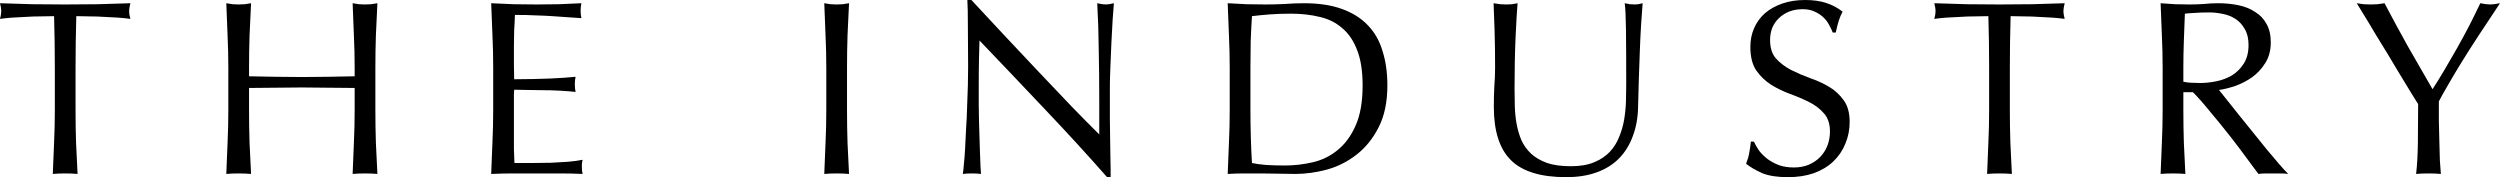
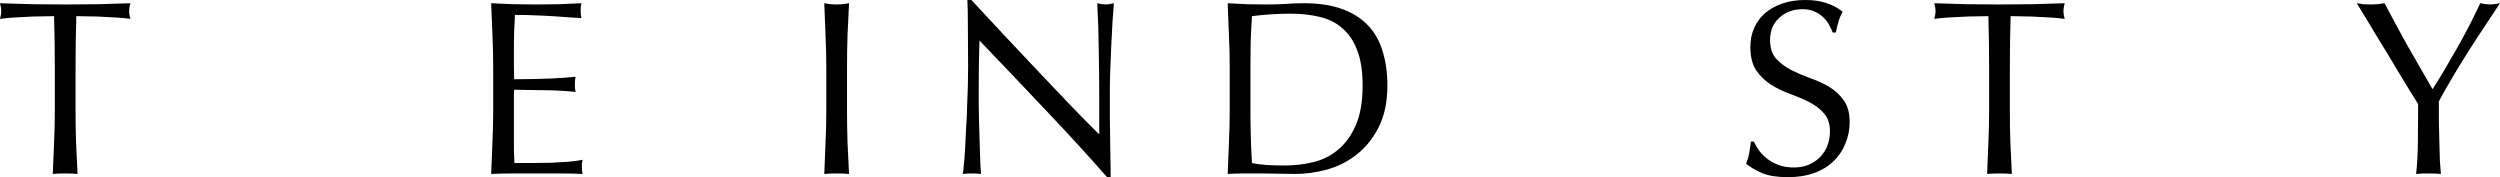
<svg xmlns="http://www.w3.org/2000/svg" width="254" height="18" viewBox="0 0 254 18" fill="none">
  <path d="M5.571 6.867C5.571 5.116 5.545 3.374 5.494 1.641C5.049 1.641 4.578 1.649 4.082 1.666C3.602 1.666 3.115 1.683 2.618 1.717C2.139 1.734 1.669 1.759 1.207 1.792C0.762 1.826 0.359 1.868 0 1.919C0.086 1.616 0.128 1.346 0.128 1.111C0.128 0.926 0.086 0.665 0 0.328C1.13 0.362 2.233 0.396 3.312 0.429C4.39 0.446 5.494 0.454 6.623 0.454C7.753 0.454 8.856 0.446 9.935 0.429C11.013 0.396 12.117 0.362 13.246 0.328C13.161 0.665 13.118 0.934 13.118 1.136C13.118 1.355 13.161 1.616 13.246 1.919C12.887 1.868 12.476 1.826 12.014 1.792C11.569 1.759 11.098 1.734 10.602 1.717C10.123 1.683 9.635 1.666 9.139 1.666C8.66 1.649 8.198 1.641 7.753 1.641C7.701 3.374 7.676 5.116 7.676 6.867V11.209C7.676 12.32 7.693 13.414 7.727 14.491C7.778 15.568 7.83 16.628 7.881 17.672C7.487 17.638 7.068 17.621 6.623 17.621C6.178 17.621 5.759 17.638 5.365 17.672C5.417 16.628 5.459 15.568 5.494 14.491C5.545 13.414 5.571 12.32 5.571 11.209V6.867Z" fill="black" />
-   <path d="M36.033 6.867C36.033 5.756 36.008 4.67 35.956 3.61C35.922 2.533 35.879 1.439 35.828 0.328C36.05 0.362 36.264 0.396 36.47 0.429C36.675 0.446 36.88 0.454 37.086 0.454C37.291 0.454 37.497 0.446 37.702 0.429C37.907 0.396 38.121 0.362 38.344 0.328C38.292 1.439 38.241 2.533 38.19 3.61C38.156 4.67 38.138 5.756 38.138 6.867V11.209C38.138 12.32 38.156 13.414 38.19 14.491C38.241 15.568 38.292 16.628 38.344 17.672C37.95 17.638 37.531 17.621 37.086 17.621C36.641 17.621 36.222 17.638 35.828 17.672C35.879 16.628 35.922 15.568 35.956 14.491C36.008 13.414 36.033 12.32 36.033 11.209V8.937C35.109 8.92 34.211 8.912 33.338 8.912C32.482 8.895 31.592 8.886 30.668 8.886C29.744 8.886 28.846 8.895 27.973 8.912C27.117 8.912 26.227 8.92 25.303 8.937V11.209C25.303 12.32 25.32 13.414 25.354 14.491C25.406 15.568 25.457 16.628 25.508 17.672C25.115 17.638 24.695 17.621 24.25 17.621C23.805 17.621 23.386 17.638 22.992 17.672C23.044 16.628 23.087 15.568 23.121 14.491C23.172 13.414 23.198 12.32 23.198 11.209V6.867C23.198 5.756 23.172 4.67 23.121 3.61C23.087 2.533 23.044 1.439 22.992 0.328C23.215 0.362 23.429 0.396 23.634 0.429C23.84 0.446 24.045 0.454 24.25 0.454C24.456 0.454 24.661 0.446 24.866 0.429C25.072 0.396 25.286 0.362 25.508 0.328C25.457 1.439 25.406 2.533 25.354 3.61C25.32 4.67 25.303 5.756 25.303 6.867V7.75C26.227 7.767 27.117 7.784 27.973 7.801C28.846 7.818 29.744 7.826 30.668 7.826C31.592 7.826 32.482 7.818 33.338 7.801C34.211 7.784 35.109 7.767 36.033 7.75V6.867Z" fill="black" />
  <path d="M50.109 6.842C50.109 5.731 50.084 4.637 50.032 3.56C49.998 2.482 49.955 1.405 49.904 0.328C50.674 0.362 51.435 0.396 52.189 0.429C52.959 0.446 53.729 0.454 54.499 0.454C55.269 0.454 56.031 0.446 56.784 0.429C57.537 0.396 58.298 0.362 59.068 0.328C59.017 0.581 58.991 0.833 58.991 1.086C58.991 1.338 59.017 1.59 59.068 1.843C58.521 1.809 58.016 1.776 57.554 1.742C57.109 1.708 56.63 1.675 56.116 1.641C55.62 1.607 55.072 1.582 54.473 1.565C53.874 1.532 53.156 1.515 52.317 1.515C52.3 2.053 52.274 2.567 52.24 3.055C52.223 3.543 52.214 4.098 52.214 4.721C52.214 5.377 52.214 6.017 52.214 6.64C52.231 7.262 52.24 7.734 52.24 8.053C52.993 8.053 53.669 8.045 54.268 8.028C54.867 8.011 55.414 7.994 55.911 7.978C56.407 7.944 56.861 7.919 57.271 7.902C57.699 7.868 58.101 7.835 58.478 7.801C58.427 8.053 58.401 8.314 58.401 8.583C58.401 8.836 58.427 9.088 58.478 9.341C58.033 9.29 57.511 9.248 56.912 9.215C56.33 9.181 55.74 9.164 55.141 9.164C54.559 9.147 54.003 9.139 53.472 9.139C52.959 9.122 52.548 9.114 52.24 9.114C52.24 9.265 52.231 9.433 52.214 9.619C52.214 9.787 52.214 10.006 52.214 10.275V11.259V12.774C52.214 13.733 52.214 14.524 52.214 15.147C52.231 15.77 52.248 16.241 52.266 16.561C52.83 16.561 53.429 16.561 54.062 16.561C54.713 16.561 55.346 16.553 55.962 16.536C56.595 16.502 57.186 16.468 57.733 16.435C58.298 16.384 58.786 16.317 59.197 16.233C59.163 16.351 59.137 16.485 59.12 16.637C59.12 16.771 59.12 16.898 59.12 17.015C59.12 17.285 59.145 17.503 59.197 17.672C58.427 17.638 57.657 17.621 56.886 17.621C56.133 17.621 55.363 17.621 54.576 17.621C53.789 17.621 53.01 17.621 52.24 17.621C51.47 17.621 50.691 17.638 49.904 17.672C49.955 16.595 49.998 15.526 50.032 14.466C50.084 13.389 50.109 12.294 50.109 11.184V6.842Z" fill="black" />
  <path d="M83.952 6.867C83.952 5.756 83.926 4.67 83.875 3.61C83.84 2.533 83.798 1.439 83.746 0.328C83.969 0.362 84.183 0.396 84.388 0.429C84.594 0.446 84.799 0.454 85.004 0.454C85.21 0.454 85.415 0.446 85.62 0.429C85.826 0.396 86.04 0.362 86.262 0.328C86.211 1.439 86.159 2.533 86.108 3.61C86.074 4.67 86.057 5.756 86.057 6.867V11.209C86.057 12.32 86.074 13.414 86.108 14.491C86.159 15.568 86.211 16.628 86.262 17.672C85.868 17.638 85.449 17.621 85.004 17.621C84.559 17.621 84.14 17.638 83.746 17.672C83.798 16.628 83.84 15.568 83.875 14.491C83.926 13.414 83.952 12.32 83.952 11.209V6.867Z" fill="black" />
  <path d="M112.48 18C110.512 15.762 108.416 13.473 106.191 11.133C103.966 8.777 101.741 6.438 99.516 4.115C99.499 4.586 99.482 5.217 99.465 6.008C99.448 6.799 99.439 7.877 99.439 9.24C99.439 9.593 99.439 10.031 99.439 10.553C99.457 11.074 99.465 11.621 99.465 12.194C99.482 12.766 99.499 13.346 99.516 13.935C99.534 14.524 99.551 15.072 99.568 15.576C99.585 16.081 99.602 16.527 99.619 16.914C99.636 17.285 99.653 17.537 99.671 17.672C99.397 17.638 99.097 17.621 98.772 17.621C98.43 17.621 98.113 17.638 97.822 17.672C97.856 17.503 97.891 17.192 97.925 16.738C97.976 16.283 98.019 15.745 98.053 15.122C98.088 14.482 98.122 13.792 98.156 13.052C98.207 12.311 98.242 11.571 98.259 10.83C98.293 10.09 98.319 9.366 98.336 8.659C98.353 7.952 98.361 7.321 98.361 6.766C98.361 5.15 98.353 3.762 98.336 2.6C98.336 1.439 98.319 0.572 98.284 0H98.695C99.739 1.111 100.851 2.306 102.032 3.585C103.23 4.847 104.411 6.101 105.575 7.346C106.756 8.575 107.868 9.745 108.912 10.855C109.973 11.95 110.897 12.884 111.684 13.658V10.224C111.684 8.457 111.667 6.741 111.633 5.074C111.616 3.391 111.565 1.809 111.479 0.328C111.821 0.412 112.112 0.454 112.352 0.454C112.557 0.454 112.831 0.412 113.173 0.328C113.139 0.698 113.096 1.254 113.045 1.994C113.011 2.735 112.968 3.526 112.917 4.367C112.882 5.209 112.848 6.034 112.814 6.842C112.78 7.649 112.763 8.297 112.763 8.785C112.763 9.206 112.763 9.711 112.763 10.3C112.763 10.872 112.763 11.47 112.763 12.093C112.78 12.715 112.788 13.346 112.788 13.986C112.805 14.609 112.814 15.198 112.814 15.753C112.831 16.292 112.84 16.763 112.84 17.167C112.84 17.537 112.84 17.815 112.84 18H112.48Z" fill="black" />
  <path d="M124.939 6.867C124.939 5.756 124.913 4.67 124.862 3.61C124.828 2.533 124.785 1.439 124.734 0.328C125.384 0.362 126.026 0.396 126.659 0.429C127.309 0.446 127.96 0.454 128.61 0.454C129.26 0.454 129.902 0.438 130.535 0.404C131.185 0.353 131.836 0.328 132.486 0.328C133.992 0.328 135.276 0.522 136.337 0.909C137.415 1.296 138.296 1.851 138.981 2.575C139.665 3.282 140.162 4.157 140.47 5.201C140.795 6.227 140.958 7.388 140.958 8.684C140.958 10.367 140.658 11.79 140.059 12.951C139.477 14.095 138.724 15.021 137.8 15.728C136.893 16.435 135.883 16.94 134.771 17.243C133.676 17.529 132.623 17.672 131.613 17.672C131.031 17.672 130.458 17.663 129.893 17.647C129.329 17.63 128.755 17.621 128.173 17.621C127.592 17.621 127.018 17.621 126.453 17.621C125.889 17.621 125.315 17.638 124.734 17.672C124.785 16.628 124.828 15.568 124.862 14.491C124.913 13.414 124.939 12.32 124.939 11.209V6.867ZM127.044 11.209C127.044 13.027 127.095 14.811 127.198 16.561C127.557 16.645 128.045 16.712 128.661 16.763C129.277 16.797 129.91 16.814 130.561 16.814C131.502 16.814 132.443 16.704 133.385 16.485C134.326 16.267 135.164 15.854 135.9 15.248C136.653 14.642 137.261 13.818 137.723 12.774C138.202 11.714 138.442 10.351 138.442 8.684C138.442 7.22 138.254 6.017 137.877 5.074C137.518 4.132 137.013 3.391 136.362 2.853C135.729 2.297 134.968 1.919 134.078 1.717C133.188 1.498 132.212 1.389 131.151 1.389C130.381 1.389 129.662 1.414 128.995 1.464C128.327 1.515 127.728 1.574 127.198 1.641C127.147 2.449 127.104 3.299 127.07 4.191C127.052 5.066 127.044 5.958 127.044 6.867V11.209Z" fill="black" />
-   <path d="M165.225 8.533C165.225 6.143 165.216 4.3 165.199 3.004C165.182 1.708 165.139 0.816 165.071 0.328C165.259 0.362 165.439 0.396 165.61 0.429C165.781 0.446 165.952 0.454 166.123 0.454C166.346 0.454 166.602 0.412 166.893 0.328C166.842 0.917 166.791 1.624 166.739 2.449C166.688 3.257 166.645 4.132 166.611 5.074C166.577 6 166.543 6.959 166.508 7.952C166.474 8.928 166.448 9.879 166.431 10.805C166.414 11.933 166.234 12.943 165.892 13.835C165.567 14.726 165.096 15.484 164.48 16.107C163.864 16.729 163.103 17.201 162.196 17.52C161.306 17.84 160.279 18 159.115 18C156.548 18 154.683 17.428 153.519 16.283C152.355 15.139 151.773 13.33 151.773 10.855C151.773 10.065 151.79 9.366 151.825 8.76C151.876 8.137 151.902 7.506 151.902 6.867C151.902 5.453 151.884 4.199 151.85 3.105C151.816 2.011 151.782 1.086 151.748 0.328C151.953 0.362 152.175 0.396 152.415 0.429C152.655 0.446 152.877 0.454 153.082 0.454C153.271 0.454 153.45 0.446 153.622 0.429C153.81 0.396 153.998 0.362 154.186 0.328C154.152 0.698 154.118 1.187 154.084 1.792C154.049 2.381 154.015 3.055 153.981 3.812C153.947 4.569 153.921 5.386 153.904 6.261C153.887 7.136 153.878 8.045 153.878 8.987C153.878 9.56 153.887 10.157 153.904 10.78C153.921 11.386 153.981 11.983 154.084 12.572C154.186 13.145 154.349 13.7 154.571 14.238C154.811 14.76 155.145 15.223 155.573 15.627C156 16.014 156.539 16.325 157.19 16.561C157.84 16.78 158.644 16.889 159.603 16.889C160.544 16.889 161.331 16.755 161.965 16.485C162.615 16.216 163.145 15.863 163.556 15.425C163.967 14.987 164.284 14.482 164.506 13.91C164.746 13.338 164.917 12.741 165.019 12.118C165.122 11.495 165.182 10.872 165.199 10.25C165.216 9.627 165.225 9.055 165.225 8.533Z" fill="black" />
  <path d="M178.197 14.39C178.334 14.693 178.513 15.004 178.736 15.324C178.975 15.627 179.258 15.905 179.583 16.157C179.925 16.41 180.319 16.62 180.764 16.788C181.209 16.94 181.705 17.015 182.253 17.015C182.818 17.015 183.322 16.923 183.767 16.738C184.229 16.536 184.615 16.275 184.923 15.955C185.248 15.618 185.496 15.231 185.667 14.794C185.838 14.339 185.924 13.86 185.924 13.355C185.924 12.581 185.718 11.966 185.308 11.512C184.914 11.057 184.418 10.679 183.819 10.376C183.22 10.073 182.569 9.795 181.868 9.543C181.183 9.29 180.541 8.979 179.942 8.609C179.343 8.222 178.839 7.734 178.428 7.144C178.034 6.555 177.837 5.764 177.837 4.771C177.837 4.065 177.966 3.425 178.222 2.853C178.479 2.264 178.847 1.759 179.326 1.338C179.823 0.917 180.413 0.589 181.098 0.353C181.782 0.118 182.552 0 183.408 0C184.229 0 184.94 0.101 185.539 0.303C186.138 0.488 186.694 0.783 187.207 1.187C187.053 1.473 186.925 1.776 186.822 2.095C186.72 2.415 186.617 2.819 186.514 3.307H186.206C186.121 3.072 186.001 2.819 185.847 2.55C185.71 2.264 185.513 2.003 185.256 1.767C185.017 1.532 184.726 1.338 184.383 1.187C184.041 1.018 183.63 0.934 183.151 0.934C182.672 0.934 182.227 1.01 181.816 1.161C181.423 1.313 181.072 1.532 180.764 1.818C180.473 2.087 180.242 2.415 180.071 2.802C179.917 3.189 179.84 3.61 179.84 4.065C179.84 4.856 180.037 5.478 180.43 5.933C180.841 6.387 181.346 6.774 181.945 7.094C182.544 7.397 183.186 7.675 183.87 7.927C184.572 8.163 185.222 8.457 185.821 8.811C186.42 9.164 186.916 9.619 187.31 10.174C187.721 10.729 187.926 11.47 187.926 12.396C187.926 13.17 187.781 13.902 187.49 14.592C187.216 15.282 186.805 15.888 186.257 16.41C185.727 16.914 185.068 17.31 184.281 17.596C183.511 17.865 182.629 18 181.637 18C180.576 18 179.711 17.865 179.044 17.596C178.394 17.31 177.846 16.99 177.401 16.637C177.555 16.25 177.658 15.905 177.709 15.602C177.778 15.282 177.837 14.878 177.889 14.39H178.197Z" fill="black" />
  <path d="M202.096 6.867C202.096 5.116 202.071 3.374 202.019 1.641C201.574 1.641 201.104 1.649 200.608 1.666C200.128 1.666 199.641 1.683 199.144 1.717C198.665 1.734 198.194 1.759 197.732 1.792C197.287 1.826 196.885 1.868 196.526 1.919C196.611 1.616 196.654 1.346 196.654 1.111C196.654 0.926 196.611 0.665 196.526 0.328C197.655 0.362 198.759 0.396 199.837 0.429C200.916 0.446 202.019 0.454 203.149 0.454C204.278 0.454 205.382 0.446 206.46 0.429C207.539 0.396 208.643 0.362 209.772 0.328C209.686 0.665 209.644 0.934 209.644 1.136C209.644 1.355 209.686 1.616 209.772 1.919C209.413 1.868 209.002 1.826 208.54 1.792C208.095 1.759 207.624 1.734 207.128 1.717C206.649 1.683 206.161 1.666 205.665 1.666C205.186 1.649 204.723 1.641 204.278 1.641C204.227 3.374 204.201 5.116 204.201 6.867V11.209C204.201 12.32 204.219 13.414 204.253 14.491C204.304 15.568 204.355 16.628 204.407 17.672C204.013 17.638 203.594 17.621 203.149 17.621C202.704 17.621 202.285 17.638 201.891 17.672C201.942 16.628 201.985 15.568 202.019 14.491C202.071 13.414 202.096 12.32 202.096 11.209V6.867Z" fill="black" />
-   <path d="M219.724 6.867C219.724 5.756 219.698 4.67 219.647 3.61C219.612 2.533 219.57 1.439 219.518 0.328C220.015 0.362 220.502 0.396 220.982 0.429C221.461 0.446 221.949 0.454 222.445 0.454C222.941 0.454 223.429 0.438 223.908 0.404C224.387 0.353 224.875 0.328 225.371 0.328C226.09 0.328 226.775 0.396 227.425 0.53C228.075 0.665 228.64 0.892 229.119 1.212C229.616 1.515 230.001 1.919 230.274 2.424C230.565 2.928 230.711 3.56 230.711 4.317C230.711 5.125 230.523 5.823 230.146 6.412C229.787 6.985 229.342 7.464 228.811 7.851C228.281 8.222 227.707 8.516 227.091 8.735C226.492 8.937 225.945 9.072 225.448 9.139C225.654 9.391 225.936 9.745 226.295 10.199C226.655 10.654 227.057 11.159 227.502 11.714C227.947 12.252 228.409 12.825 228.888 13.431C229.367 14.02 229.83 14.592 230.274 15.147C230.719 15.686 231.139 16.182 231.532 16.637C231.926 17.091 232.243 17.436 232.482 17.672C232.225 17.638 231.969 17.621 231.712 17.621C231.455 17.621 231.199 17.621 230.942 17.621C230.702 17.621 230.454 17.621 230.197 17.621C229.941 17.621 229.693 17.638 229.453 17.672C229.196 17.318 228.803 16.788 228.272 16.081C227.759 15.374 227.185 14.617 226.552 13.809C225.919 13.001 225.269 12.202 224.601 11.411C223.951 10.603 223.352 9.921 222.804 9.366H221.829V11.209C221.829 12.32 221.846 13.414 221.88 14.491C221.931 15.568 221.983 16.628 222.034 17.672C221.64 17.638 221.221 17.621 220.776 17.621C220.331 17.621 219.912 17.638 219.518 17.672C219.57 16.628 219.612 15.568 219.647 14.491C219.698 13.414 219.724 12.32 219.724 11.209V6.867ZM221.829 8.306C222.068 8.356 222.325 8.39 222.599 8.407C222.89 8.424 223.206 8.432 223.549 8.432C224.079 8.432 224.627 8.373 225.192 8.255C225.773 8.137 226.304 7.935 226.783 7.649C227.262 7.346 227.656 6.951 227.964 6.463C228.289 5.958 228.452 5.327 228.452 4.569C228.452 3.913 228.324 3.374 228.067 2.954C227.827 2.516 227.511 2.171 227.117 1.919C226.723 1.666 226.295 1.498 225.833 1.414C225.371 1.313 224.918 1.262 224.473 1.262C223.874 1.262 223.378 1.279 222.984 1.313C222.59 1.33 222.257 1.355 221.983 1.389C221.949 2.314 221.914 3.231 221.88 4.14C221.846 5.049 221.829 5.958 221.829 6.867V8.306Z" fill="black" />
  <path d="M245.683 10.578C245.511 10.292 245.255 9.879 244.913 9.341C244.587 8.785 244.219 8.18 243.809 7.523C243.415 6.85 242.996 6.151 242.551 5.428C242.106 4.687 241.678 3.989 241.267 3.332C240.874 2.659 240.514 2.062 240.189 1.54C239.864 1.001 239.616 0.597 239.445 0.328C239.684 0.362 239.915 0.396 240.138 0.429C240.377 0.446 240.617 0.454 240.857 0.454C241.096 0.454 241.327 0.446 241.55 0.429C241.789 0.396 242.029 0.362 242.268 0.328C243.039 1.792 243.817 3.231 244.604 4.645C245.409 6.059 246.256 7.532 247.146 9.063C247.54 8.457 247.95 7.792 248.378 7.069C248.806 6.345 249.234 5.604 249.662 4.847C250.089 4.09 250.5 3.332 250.894 2.575C251.287 1.801 251.655 1.052 251.998 0.328C252.426 0.412 252.759 0.454 252.999 0.454C253.238 0.454 253.572 0.412 254 0.328C253.179 1.557 252.443 2.668 251.792 3.661C251.142 4.654 250.569 5.554 250.072 6.362C249.576 7.17 249.14 7.902 248.763 8.558C248.387 9.198 248.061 9.778 247.788 10.3C247.788 10.923 247.788 11.588 247.788 12.294C247.805 13.001 247.822 13.7 247.839 14.39C247.856 15.063 247.873 15.694 247.89 16.283C247.925 16.855 247.959 17.318 247.993 17.672C247.599 17.638 247.18 17.621 246.735 17.621C246.29 17.621 245.871 17.638 245.477 17.672C245.58 16.797 245.64 15.736 245.657 14.491C245.674 13.245 245.683 11.941 245.683 10.578Z" fill="black" />
</svg>